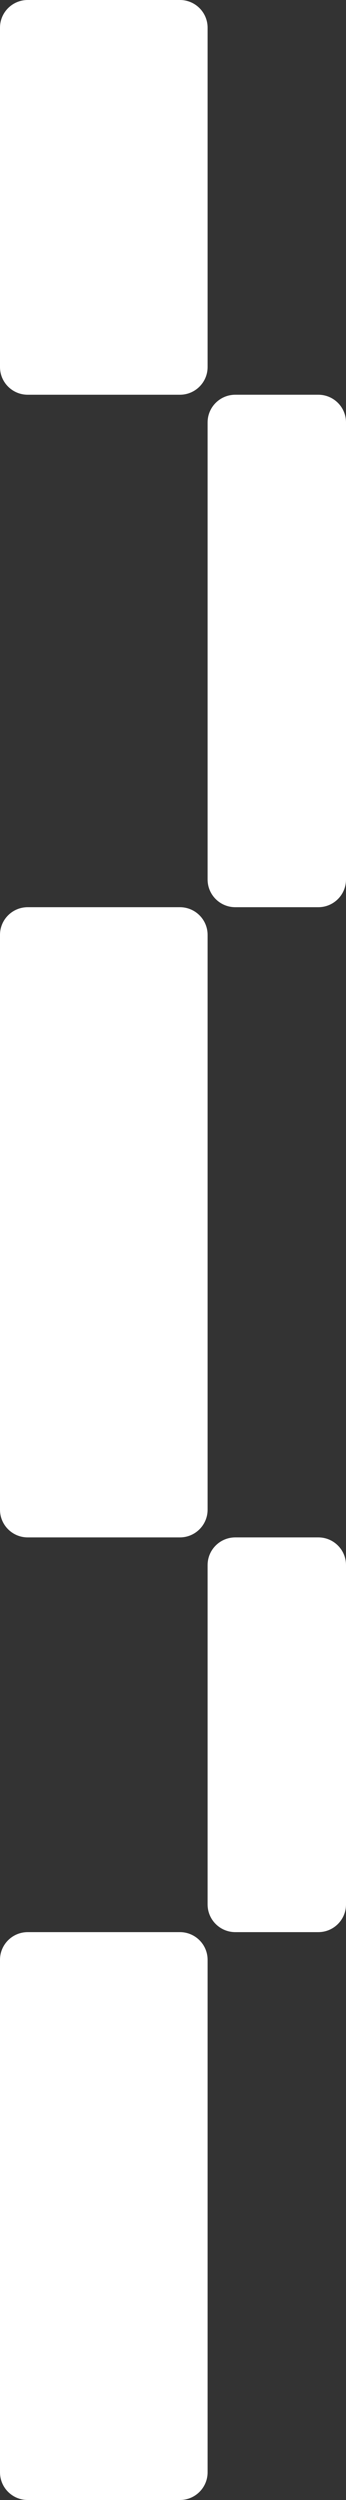
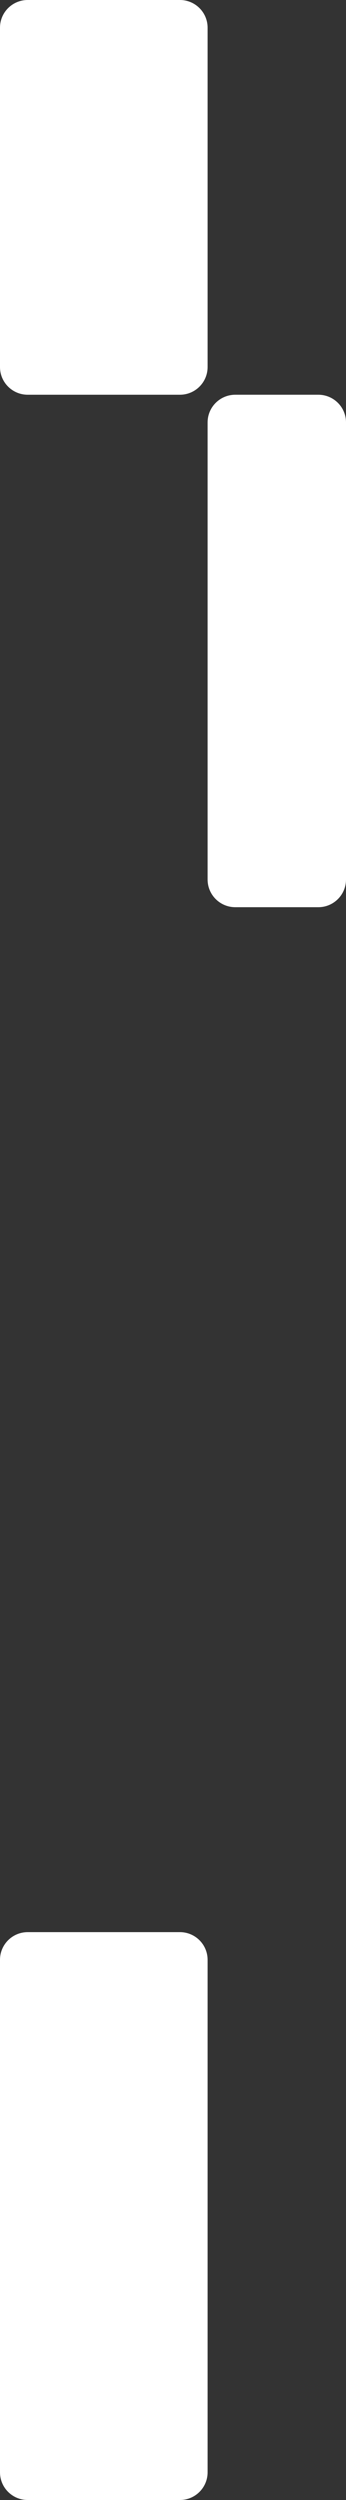
<svg xmlns="http://www.w3.org/2000/svg" width="50" height="361" viewBox="0 0 50 361" fill="none">
  <rect x="0" y="0" width="50" height="361" fill="#333333" stroke="none" />
-   <path d="M0 135C0 132.791 1.791 131 4 131H26C28.209 131 30 132.791 30 135V218C30 220.209 28.209 222 26 222H4C1.791 222 0 220.209 0 218V135Z" fill="white" />
  <path d="M0 283C0 280.791 1.791 279 4 279H26C28.209 279 30 280.791 30 283V357C30 359.209 28.209 361 26 361H4C1.791 361 0 359.209 0 357V283Z" fill="white" />
  <path d="M30 61C30 58.791 31.791 57 34 57H46C48.209 57 50 58.791 50 61V127C50 129.209 48.209 131 46 131H34C31.791 131 30 129.209 30 127V61Z" fill="white" />
-   <path d="M30 226C30 223.791 31.791 222 34 222H46C48.209 222 50 223.791 50 226V275C50 277.209 48.209 279 46 279H34C31.791 279 30 277.209 30 275V226Z" fill="white" />
  <path d="M0 4C0 1.791 1.791 0 4 0H26C28.209 0 30 1.791 30 4V53C30 55.209 28.209 57 26 57H4C1.791 57 0 55.209 0 53V4Z" fill="white" />
</svg>